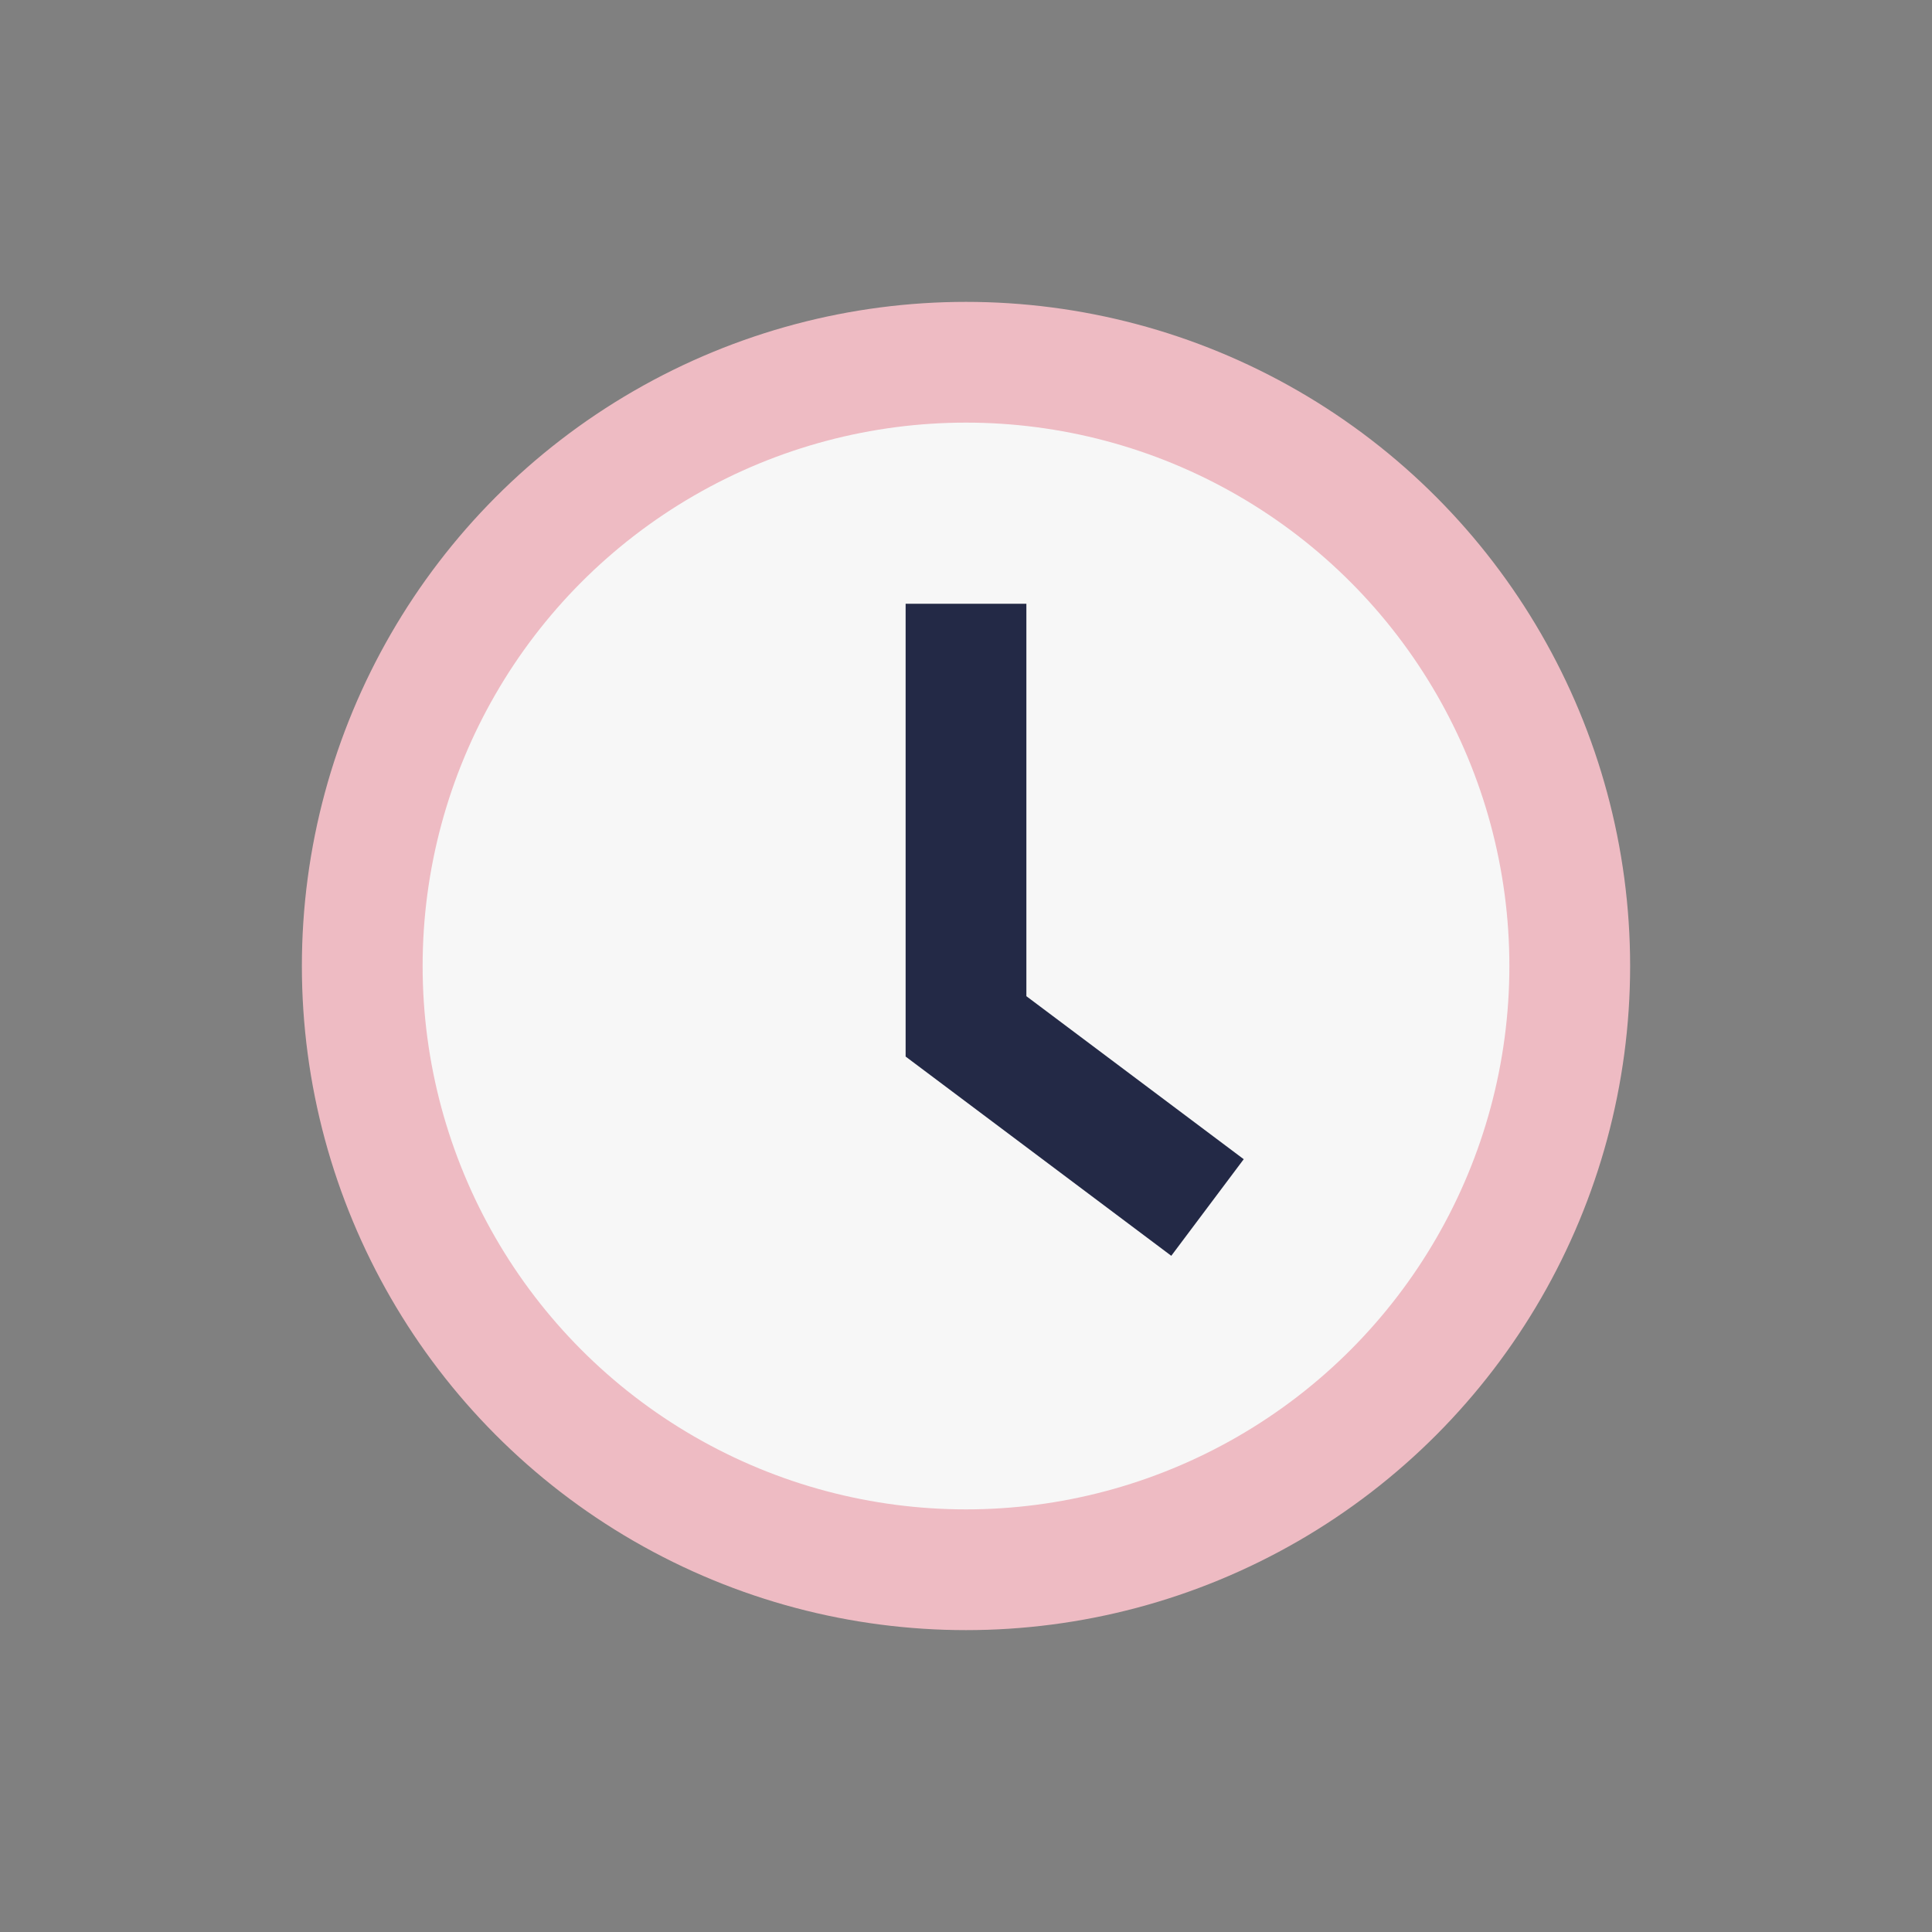
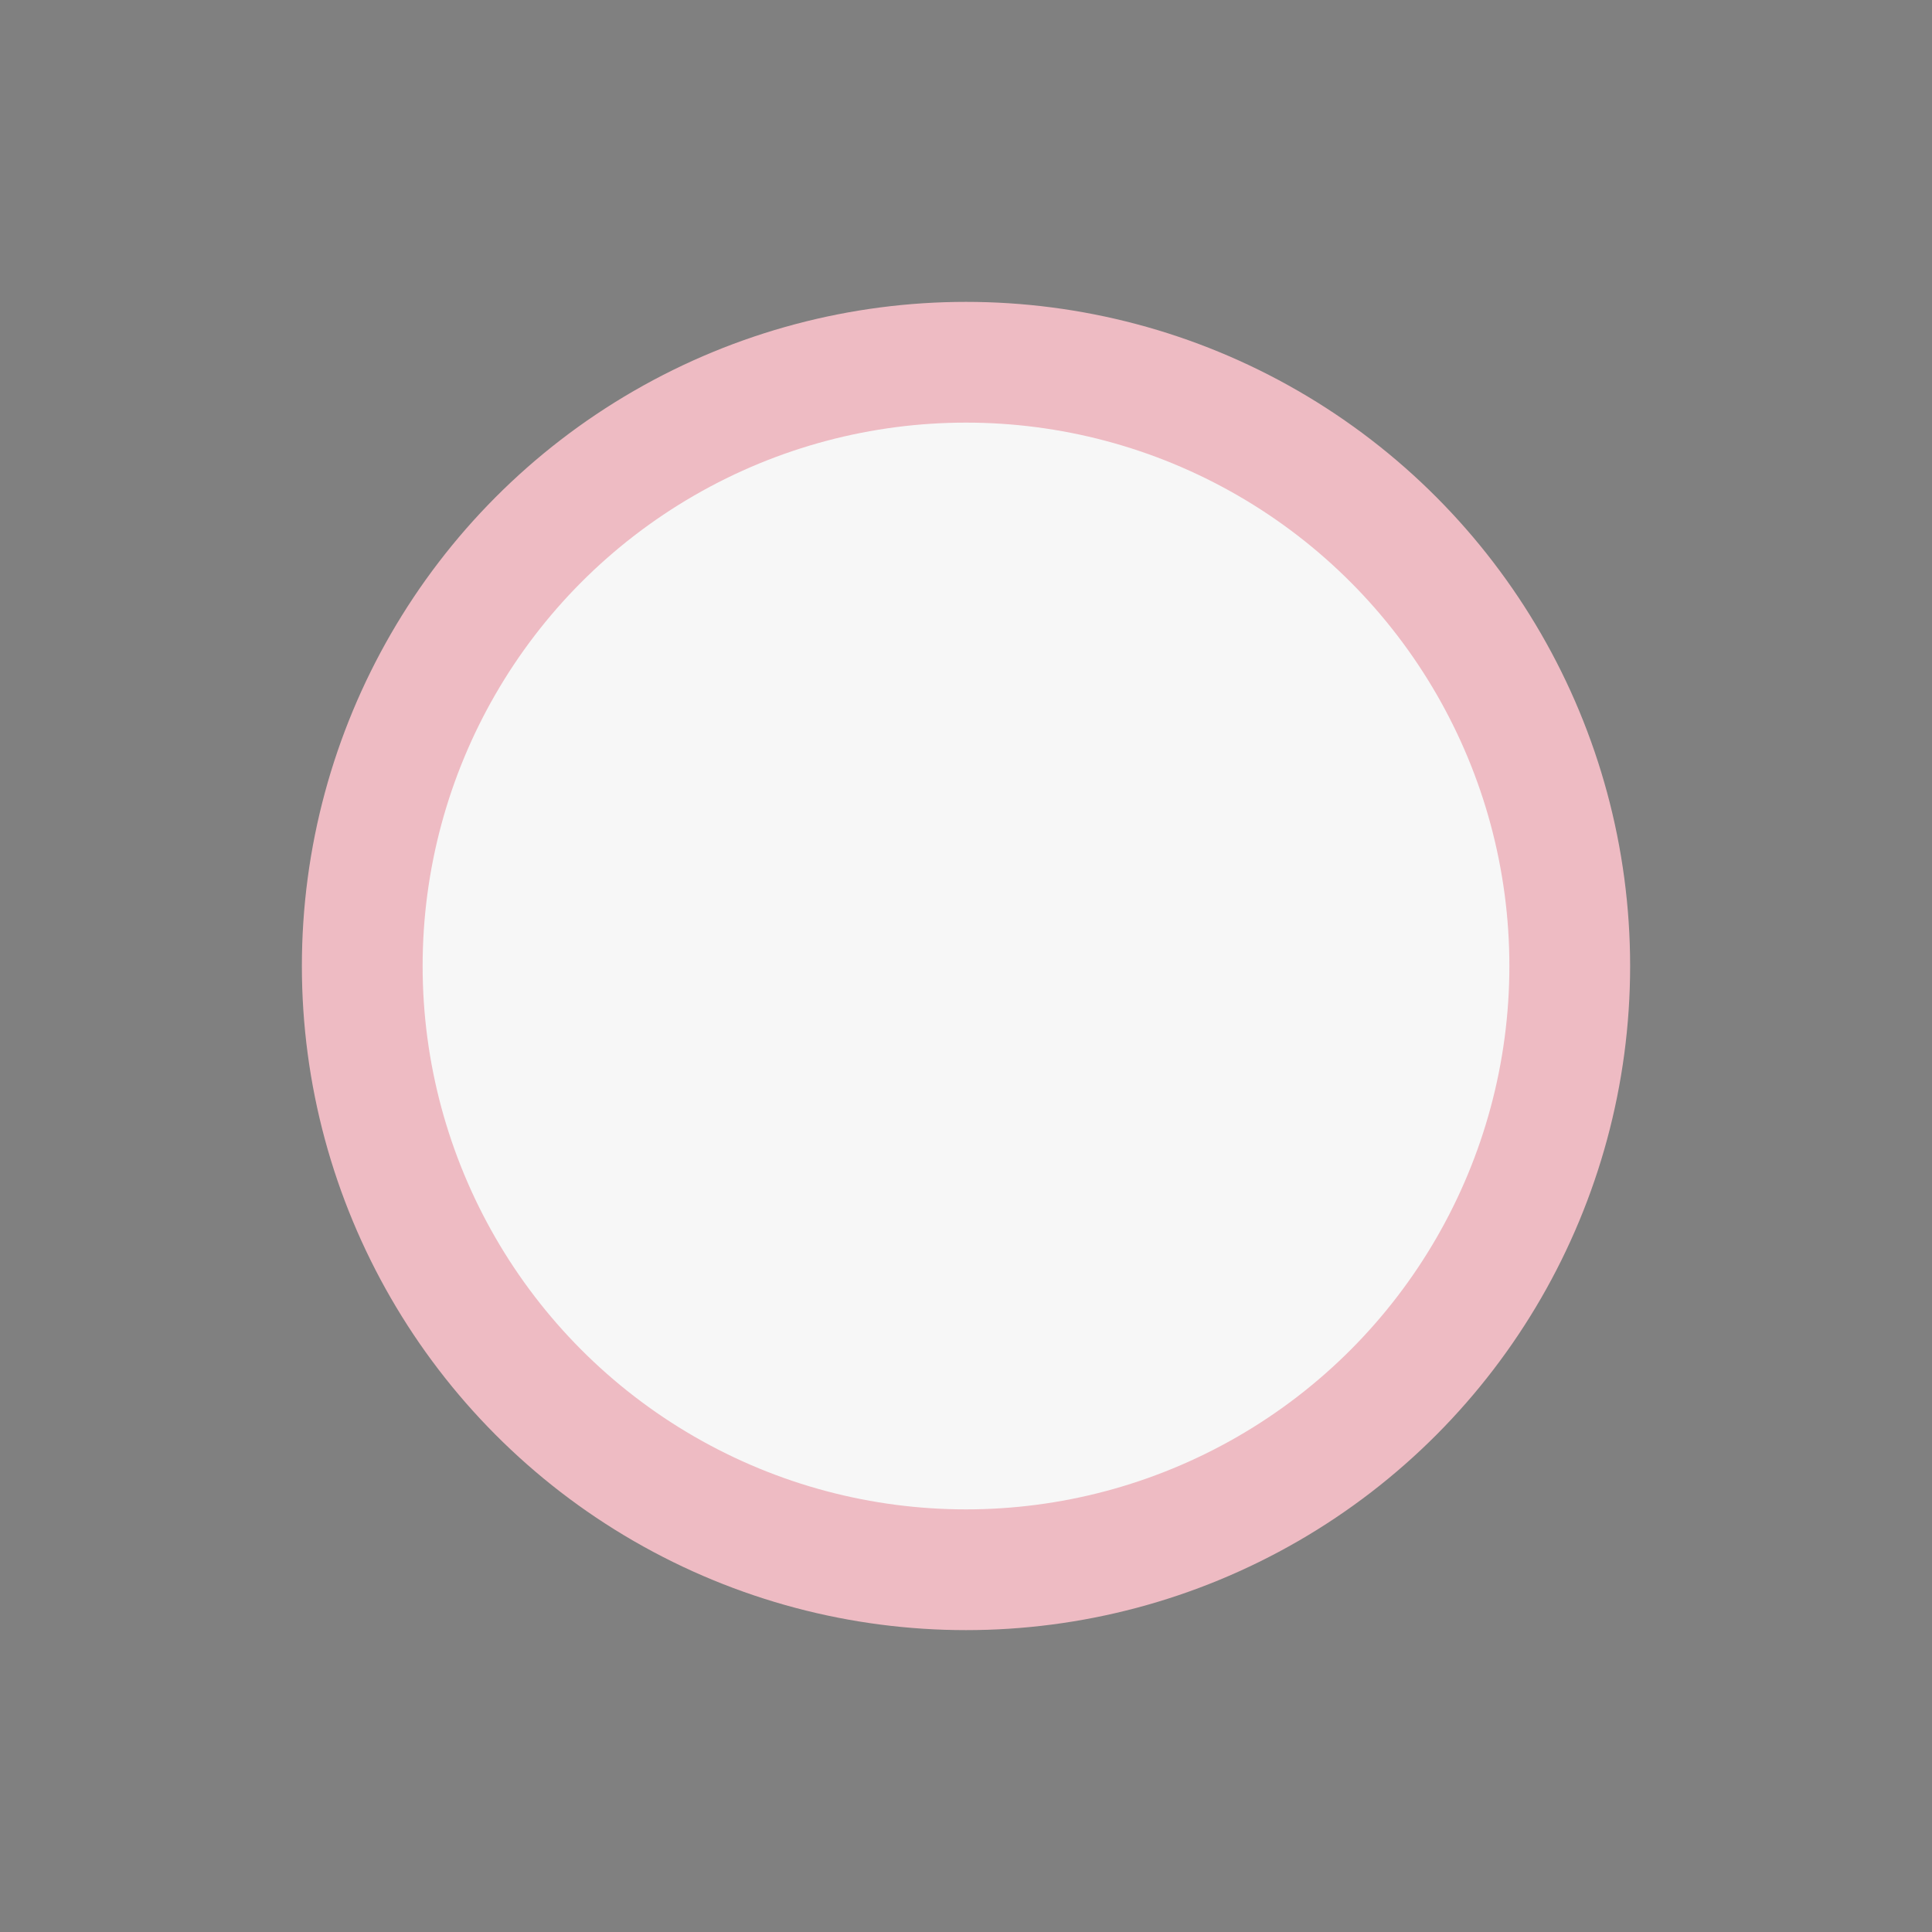
<svg xmlns="http://www.w3.org/2000/svg" width="32" height="32" viewBox="0 0 32 32">
  <rect x="0" y="0" width="32" height="32" fill="#808080" stroke="none" />
  <circle cx="16" cy="16" r="10" fill="#f7f7f7" stroke="#eebbc3" stroke-width="2" />
-   <path d="M16 10v7l4 3" stroke="#232946" stroke-width="2" fill="none" />
</svg>